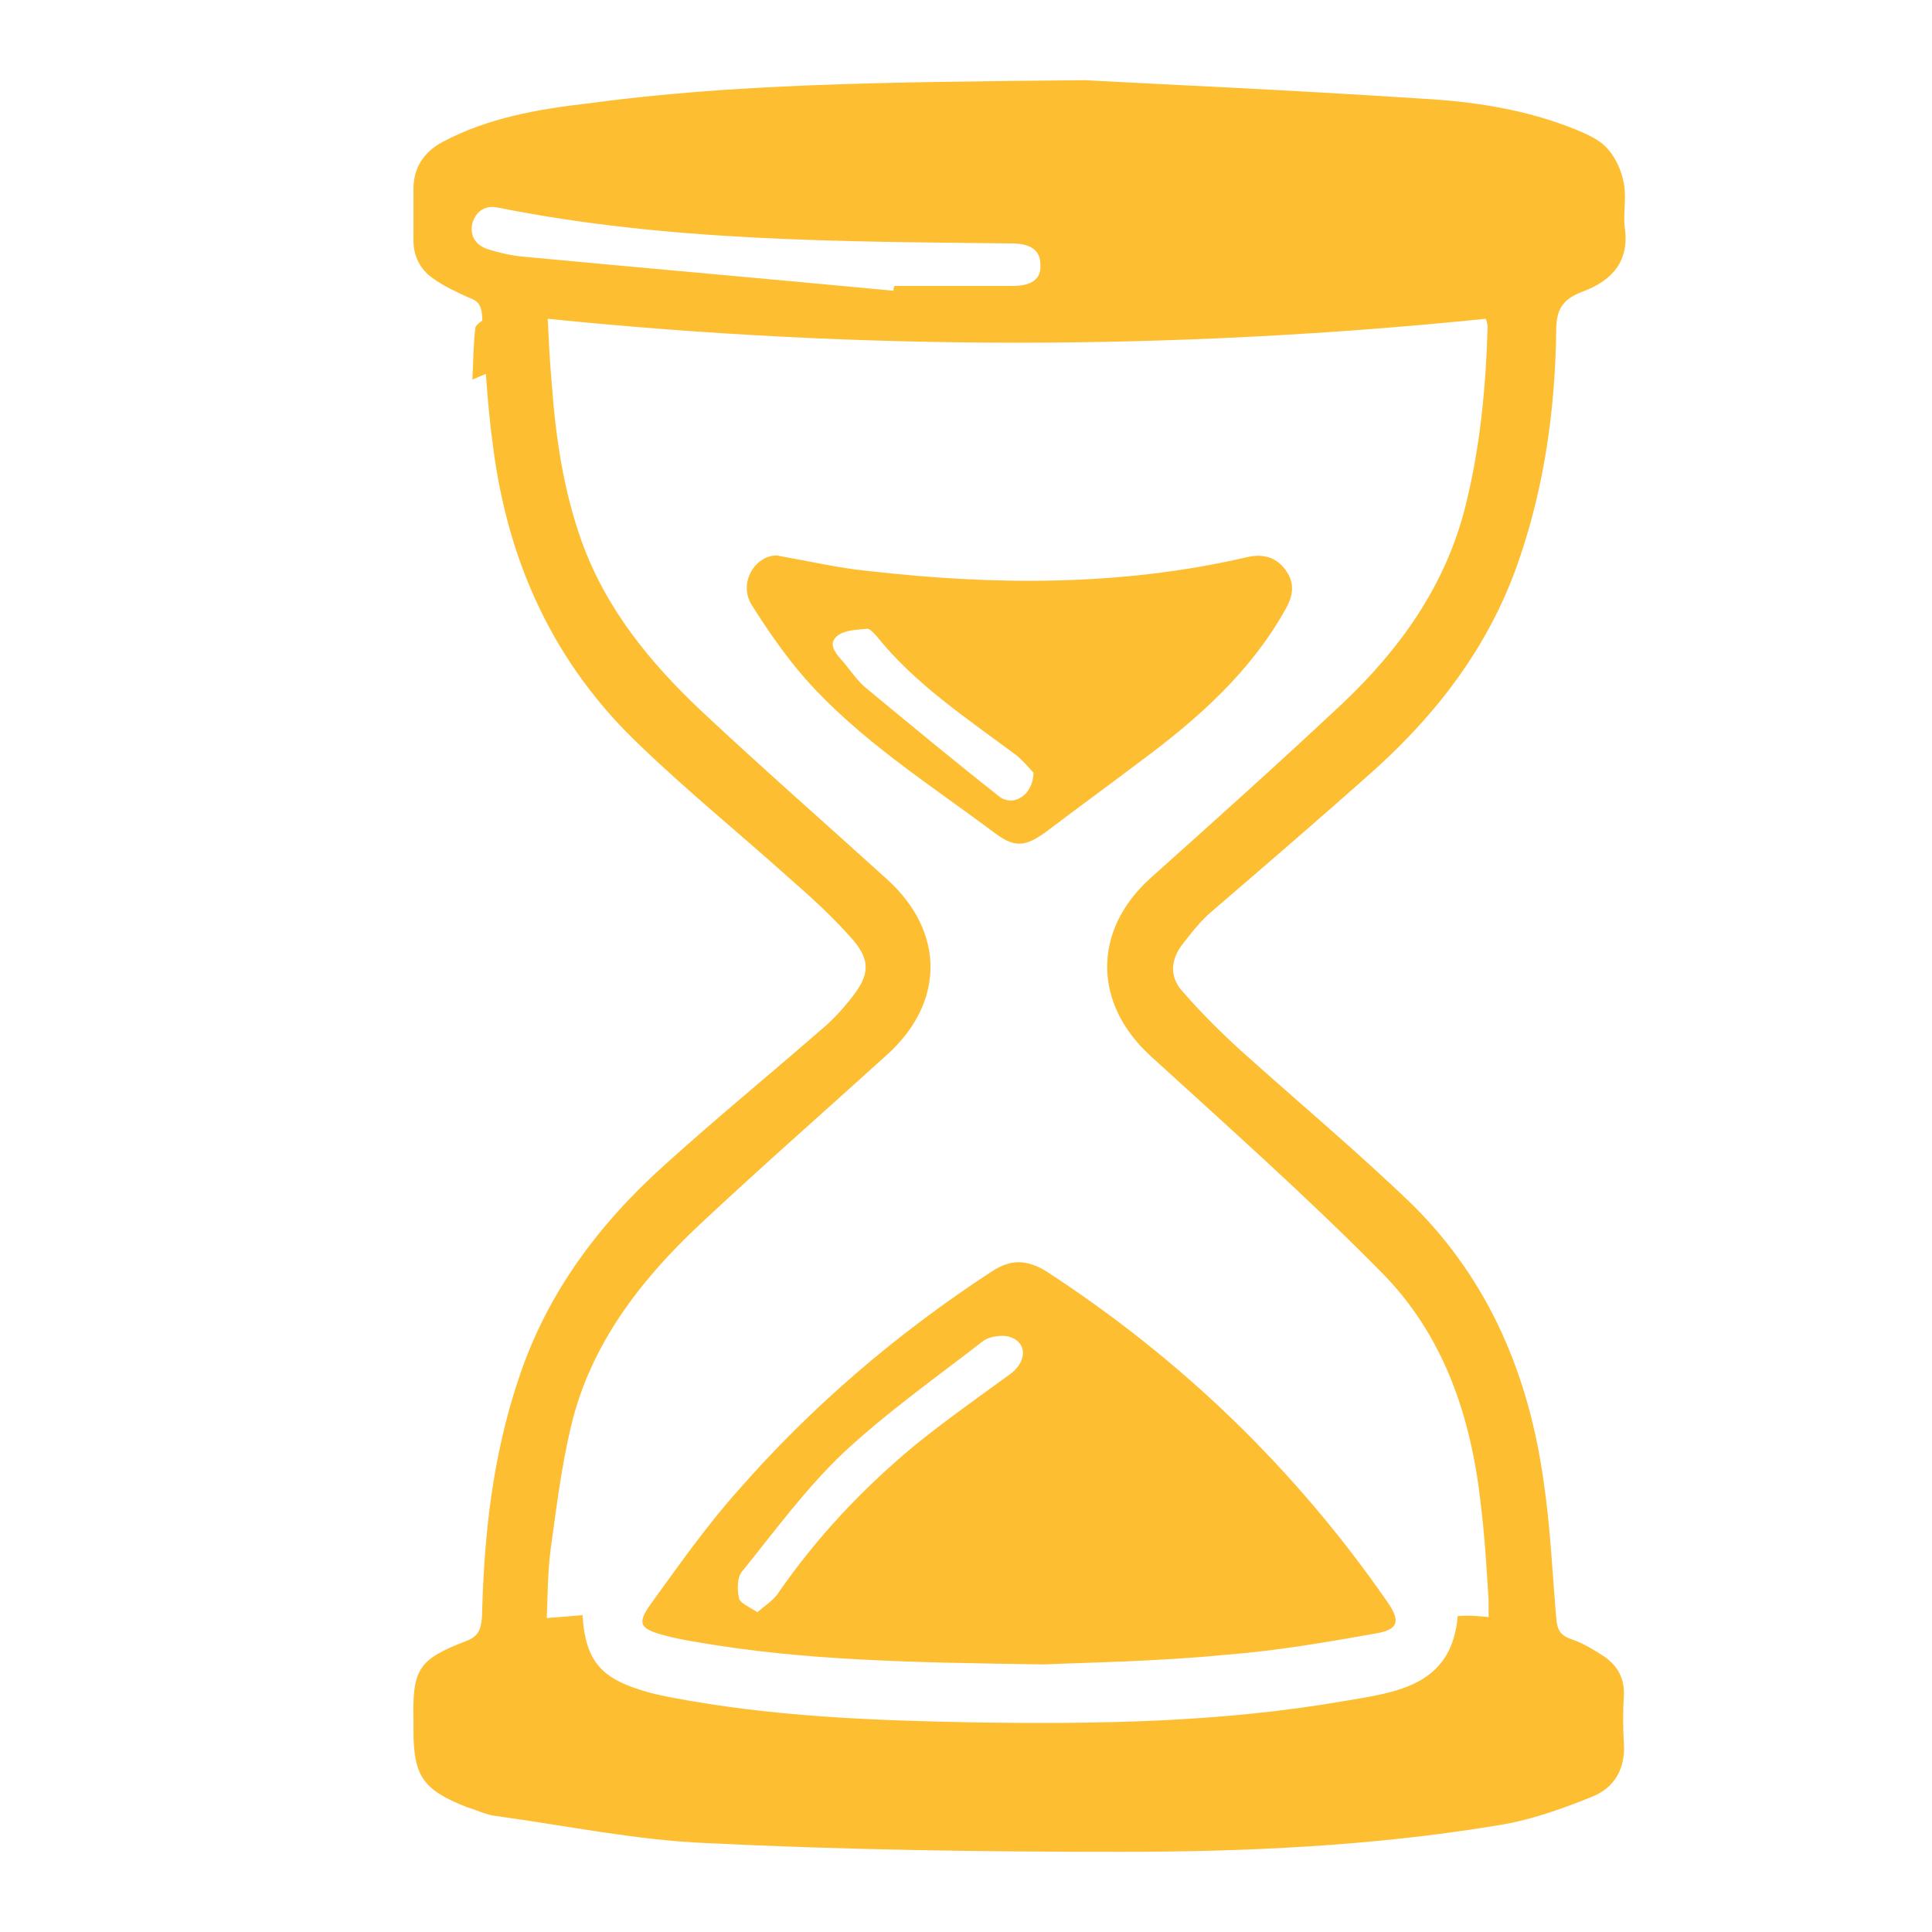
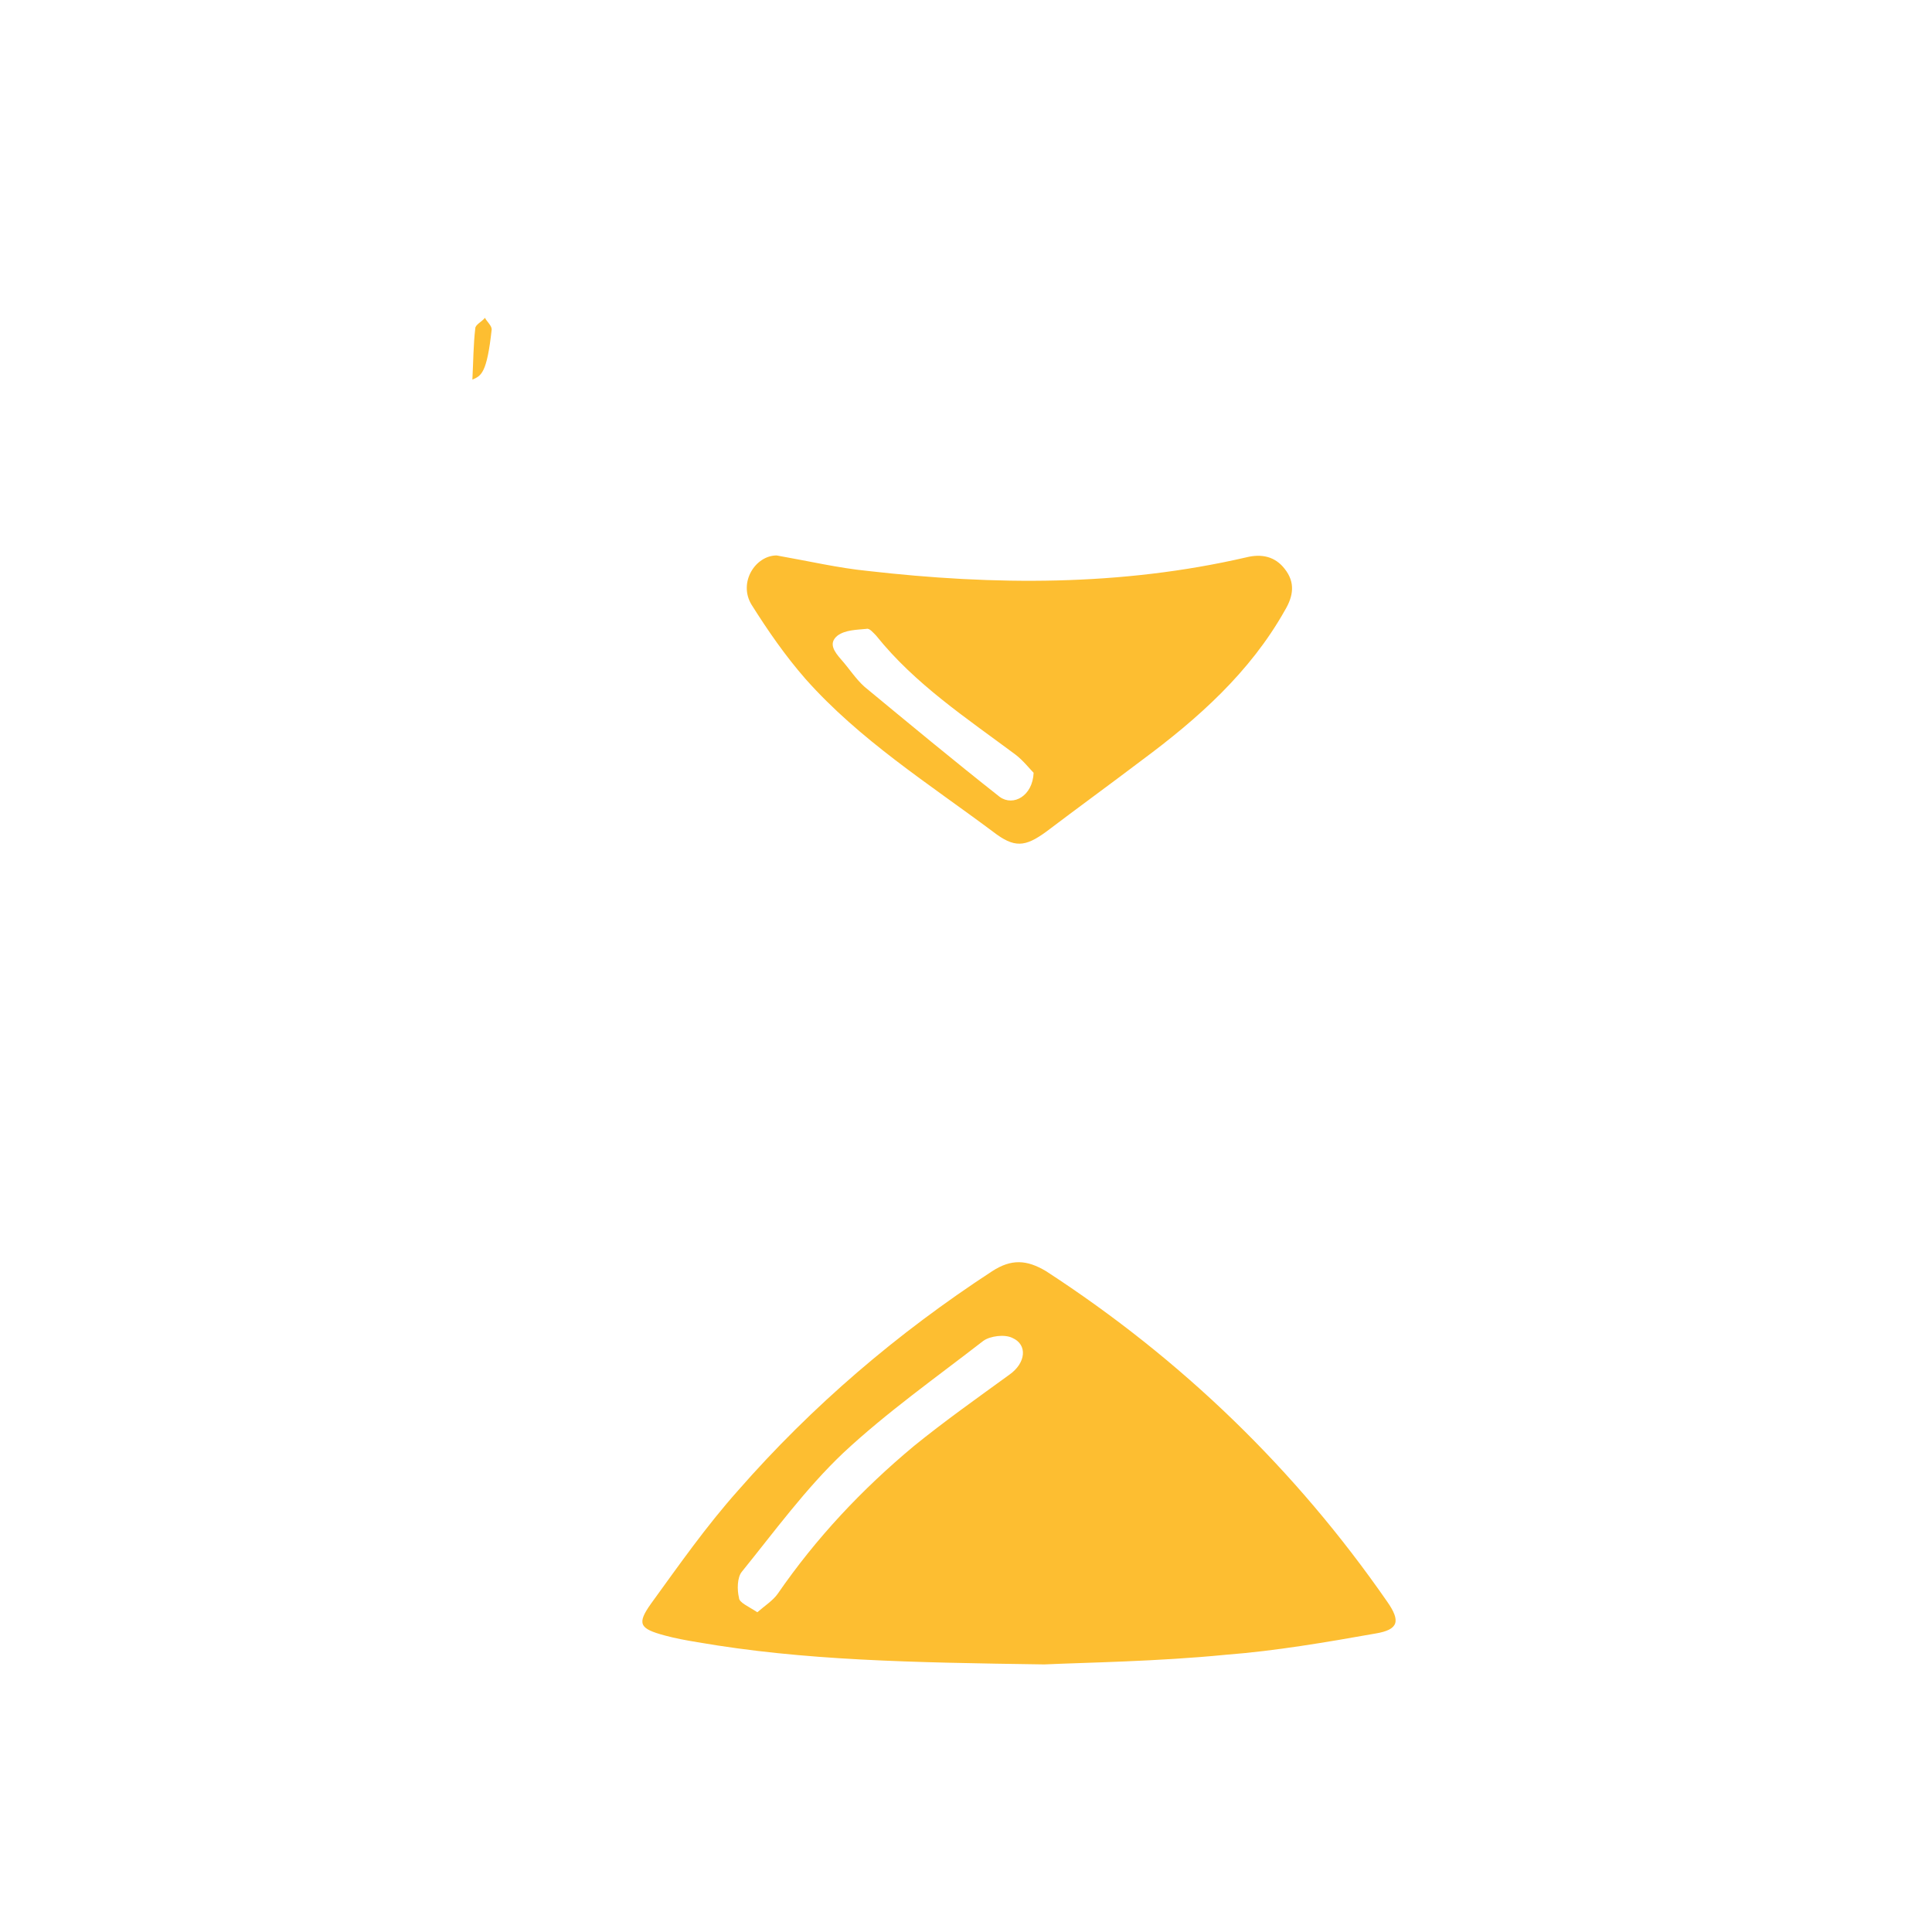
<svg xmlns="http://www.w3.org/2000/svg" id="Слой_1" x="0px" y="0px" viewBox="0 0 200 200" style="enable-background:new 0 0 200 200;" xml:space="preserve">
  <style type="text/css"> .st0{fill:#FDBE31;} </style>
  <g>
-     <path class="st0" d="M48.9,39.3c0.1-1.9,0.1-3.6,0.3-5.3c0-0.4,0.7-0.7,1-1.1c0.2,0.4,0.7,0.8,0.7,1.2c0.1,1.4,0,2.8,0,4.3 C50.4,38.7,49.8,38.9,48.9,39.3z" />
-     <path class="st0" d="M112.3,8.3c7.2,0.4,21,1,34.7,1.9c5.5,0.3,10.9,1.1,16.1,3.2c1.2,0.5,2.6,1.1,3.4,2.1c0.8,0.9,1.4,2.3,1.6,3.5 c0.3,1.5-0.1,3.1,0.1,4.6c0.5,3.5-1.4,5.5-4.4,6.6c-2.1,0.8-2.7,1.9-2.7,4c-0.1,8-1.2,16-3.8,23.6c-2.9,8.6-8.1,15.6-14.8,21.7 c-5.6,5-11.3,9.9-17,14.8c-1.2,1-2.2,2.3-3.2,3.6c-1.1,1.5-1.2,3.2,0,4.6c1.9,2.2,4,4.3,6.2,6.3c5.9,5.3,12,10.4,17.7,15.9 c8,7.9,12.1,17.8,13.6,28.7c0.7,4.7,0.9,9.4,1.3,14.1c0.1,1.2,0.4,1.8,1.6,2.2c1.2,0.4,2.3,1.1,3.4,1.8c1.4,1,2.1,2.3,2,4.1 c-0.1,1.6-0.1,3.2,0,4.8c0.2,2.7-1,4.7-3.3,5.6c-3.2,1.3-6.6,2.5-10,3c-12.8,2.1-25.8,2.7-38.8,2.7c-14.3,0-28.5-0.2-42.8-0.9 c-7.3-0.3-14.5-1.8-21.8-2.8c-1-0.1-2-0.6-3-0.9c-4.6-1.8-5.6-3.2-5.6-8c0-0.4,0-0.7,0-1.1c-0.1-5.2,0.5-6.2,5.4-8.1 c1.4-0.5,1.6-1.3,1.7-2.6c0.2-8.4,1.1-16.6,3.8-24.6c2.9-8.8,8.3-16,15.1-22.1c5.3-4.8,10.8-9.3,16.2-14c1.2-1,2.3-2.2,3.3-3.5 c1.7-2.2,1.8-3.7,0-5.8c-2-2.3-4.3-4.4-6.6-6.4c-5-4.5-10.3-8.8-15.2-13.5C57.3,68.8,52.5,58.1,51,45.9c-0.6-4.4-0.8-8.9-1.1-13.3 c-0.1-1.1-0.5-1.5-1.4-1.8c-1.3-0.6-2.6-1.2-3.7-2c-1.3-0.9-2-2.3-2-3.9c0-1.8,0-3.6,0-5.3c0-2.2,1-3.8,3-4.9 c4.7-2.5,9.9-3.4,15.1-4C75.8,8.7,90.7,8.5,112.3,8.3z M154.1,167.4c0-0.6,0-1.1,0-1.7c-0.2-3.3-0.4-6.6-0.8-9.9 c-1-9.1-3.8-17.6-10.4-24.2c-7.6-7.7-15.7-14.9-23.7-22.2c-6.1-5.5-6.1-13.1-0.1-18.5c6.7-6,13.4-12,19.9-18.1 c5.9-5.6,10.5-12,12.6-20c1.6-6.2,2.2-12.5,2.4-18.9c0-0.3-0.1-0.7-0.2-0.9c-32.4,3.3-64.6,3.3-97.1,0c0.1,2.1,0.2,4.3,0.4,6.5 c0.4,5.6,1.2,11.2,3.1,16.5c2.5,7,7.1,12.6,12.4,17.6c6.3,5.9,12.8,11.6,19.2,17.4c6.1,5.5,6,12.9-0.1,18.3 c-6.4,5.8-12.9,11.5-19.2,17.4c-6.2,5.8-11.4,12.5-13.4,21c-1,4.2-1.5,8.4-2.1,12.7c-0.3,2.3-0.3,4.7-0.4,7.1 c1.4-0.1,2.5-0.2,3.7-0.3c0.3,4.7,1.9,6.5,6.2,7.8c0.9,0.3,1.9,0.5,2.9,0.7c10.4,2,20.8,2.4,31.3,2.6c12.9,0.2,25.7,0,38.4-2.2 c5.3-0.9,11.2-1.5,11.8-8.8C152.2,167.2,153,167.3,154.1,167.4z M92.5,30.1c0-0.2,0-0.3,0.1-0.5c4.1,0,8.2,0,12.2,0 c2,0,3-0.7,2.9-2.2c0-1.5-1-2.2-3-2.2c-17.8-0.2-35.6-0.2-53.1-3.7c-1.3-0.3-2.3,0.3-2.7,1.6c-0.3,1.4,0.4,2.3,1.6,2.7 c1.3,0.4,2.6,0.7,4,0.8C67.2,27.8,79.9,28.9,92.5,30.1z" />
+     <path class="st0" d="M48.9,39.3c0.1-1.9,0.1-3.6,0.3-5.3c0-0.4,0.7-0.7,1-1.1c0.2,0.4,0.7,0.8,0.7,1.2C50.4,38.7,49.8,38.9,48.9,39.3z" />
    <path class="st0" d="M108.1,172.3c-13.9-0.2-24.9-0.4-35.9-2.3c-1.2-0.2-2.3-0.4-3.4-0.7c-2.6-0.7-2.9-1.2-1.4-3.3 c2.9-4,5.7-8,9-11.7c7.7-8.8,16.5-16.3,26.3-22.7c2-1.3,3.6-1.2,5.6,0c14,9.1,25.8,20.5,35.3,34.2c1.4,2,1.2,2.9-1.2,3.3 c-5.1,0.9-10.3,1.8-15.5,2.2C119.8,172,112.5,172.1,108.1,172.3z M78.4,166.9c0.8-0.7,1.6-1.2,2.1-1.9c4-5.8,8.7-10.8,14.1-15.3 c3.2-2.6,6.6-5,9.9-7.4c1.7-1.2,1.9-3.1,0.3-3.8c-0.8-0.4-2.3-0.2-3,0.3c-4.9,3.8-10,7.4-14.5,11.6c-3.9,3.7-7.1,8.1-10.5,12.3 c-0.5,0.6-0.5,1.9-0.3,2.7C76.5,165.9,77.5,166.3,78.4,166.9z" />
    <path class="st0" d="M80.4,57.5c3.4,0.6,6.4,1.3,9.4,1.6c13.1,1.5,26.2,1.6,39.2-1.4c1.6-0.4,3-0.1,4,1.2c1.1,1.4,0.9,2.8,0,4.3 c-3.6,6.4-9,11.2-14.8,15.5c-3.3,2.5-6.6,4.9-9.9,7.4c-2.2,1.6-3.3,1.7-5.5,0c-6.7-5-13.8-9.5-19.4-15.8c-2.1-2.4-3.9-5-5.6-7.7 C76.4,60.3,78.2,57.5,80.4,57.5z M107,80c-0.4-0.4-1.1-1.3-1.9-1.9c-5.1-3.8-10.4-7.3-14.4-12.3c-0.3-0.3-0.7-0.8-1-0.7 c-1,0.1-2.2,0.1-3,0.7c-1,0.8-0.3,1.7,0.4,2.5c0.8,0.9,1.5,2,2.4,2.8c4.6,3.8,9.3,7.7,14,11.4C104.9,83.5,106.9,82.4,107,80z" />
  </g>
</svg>